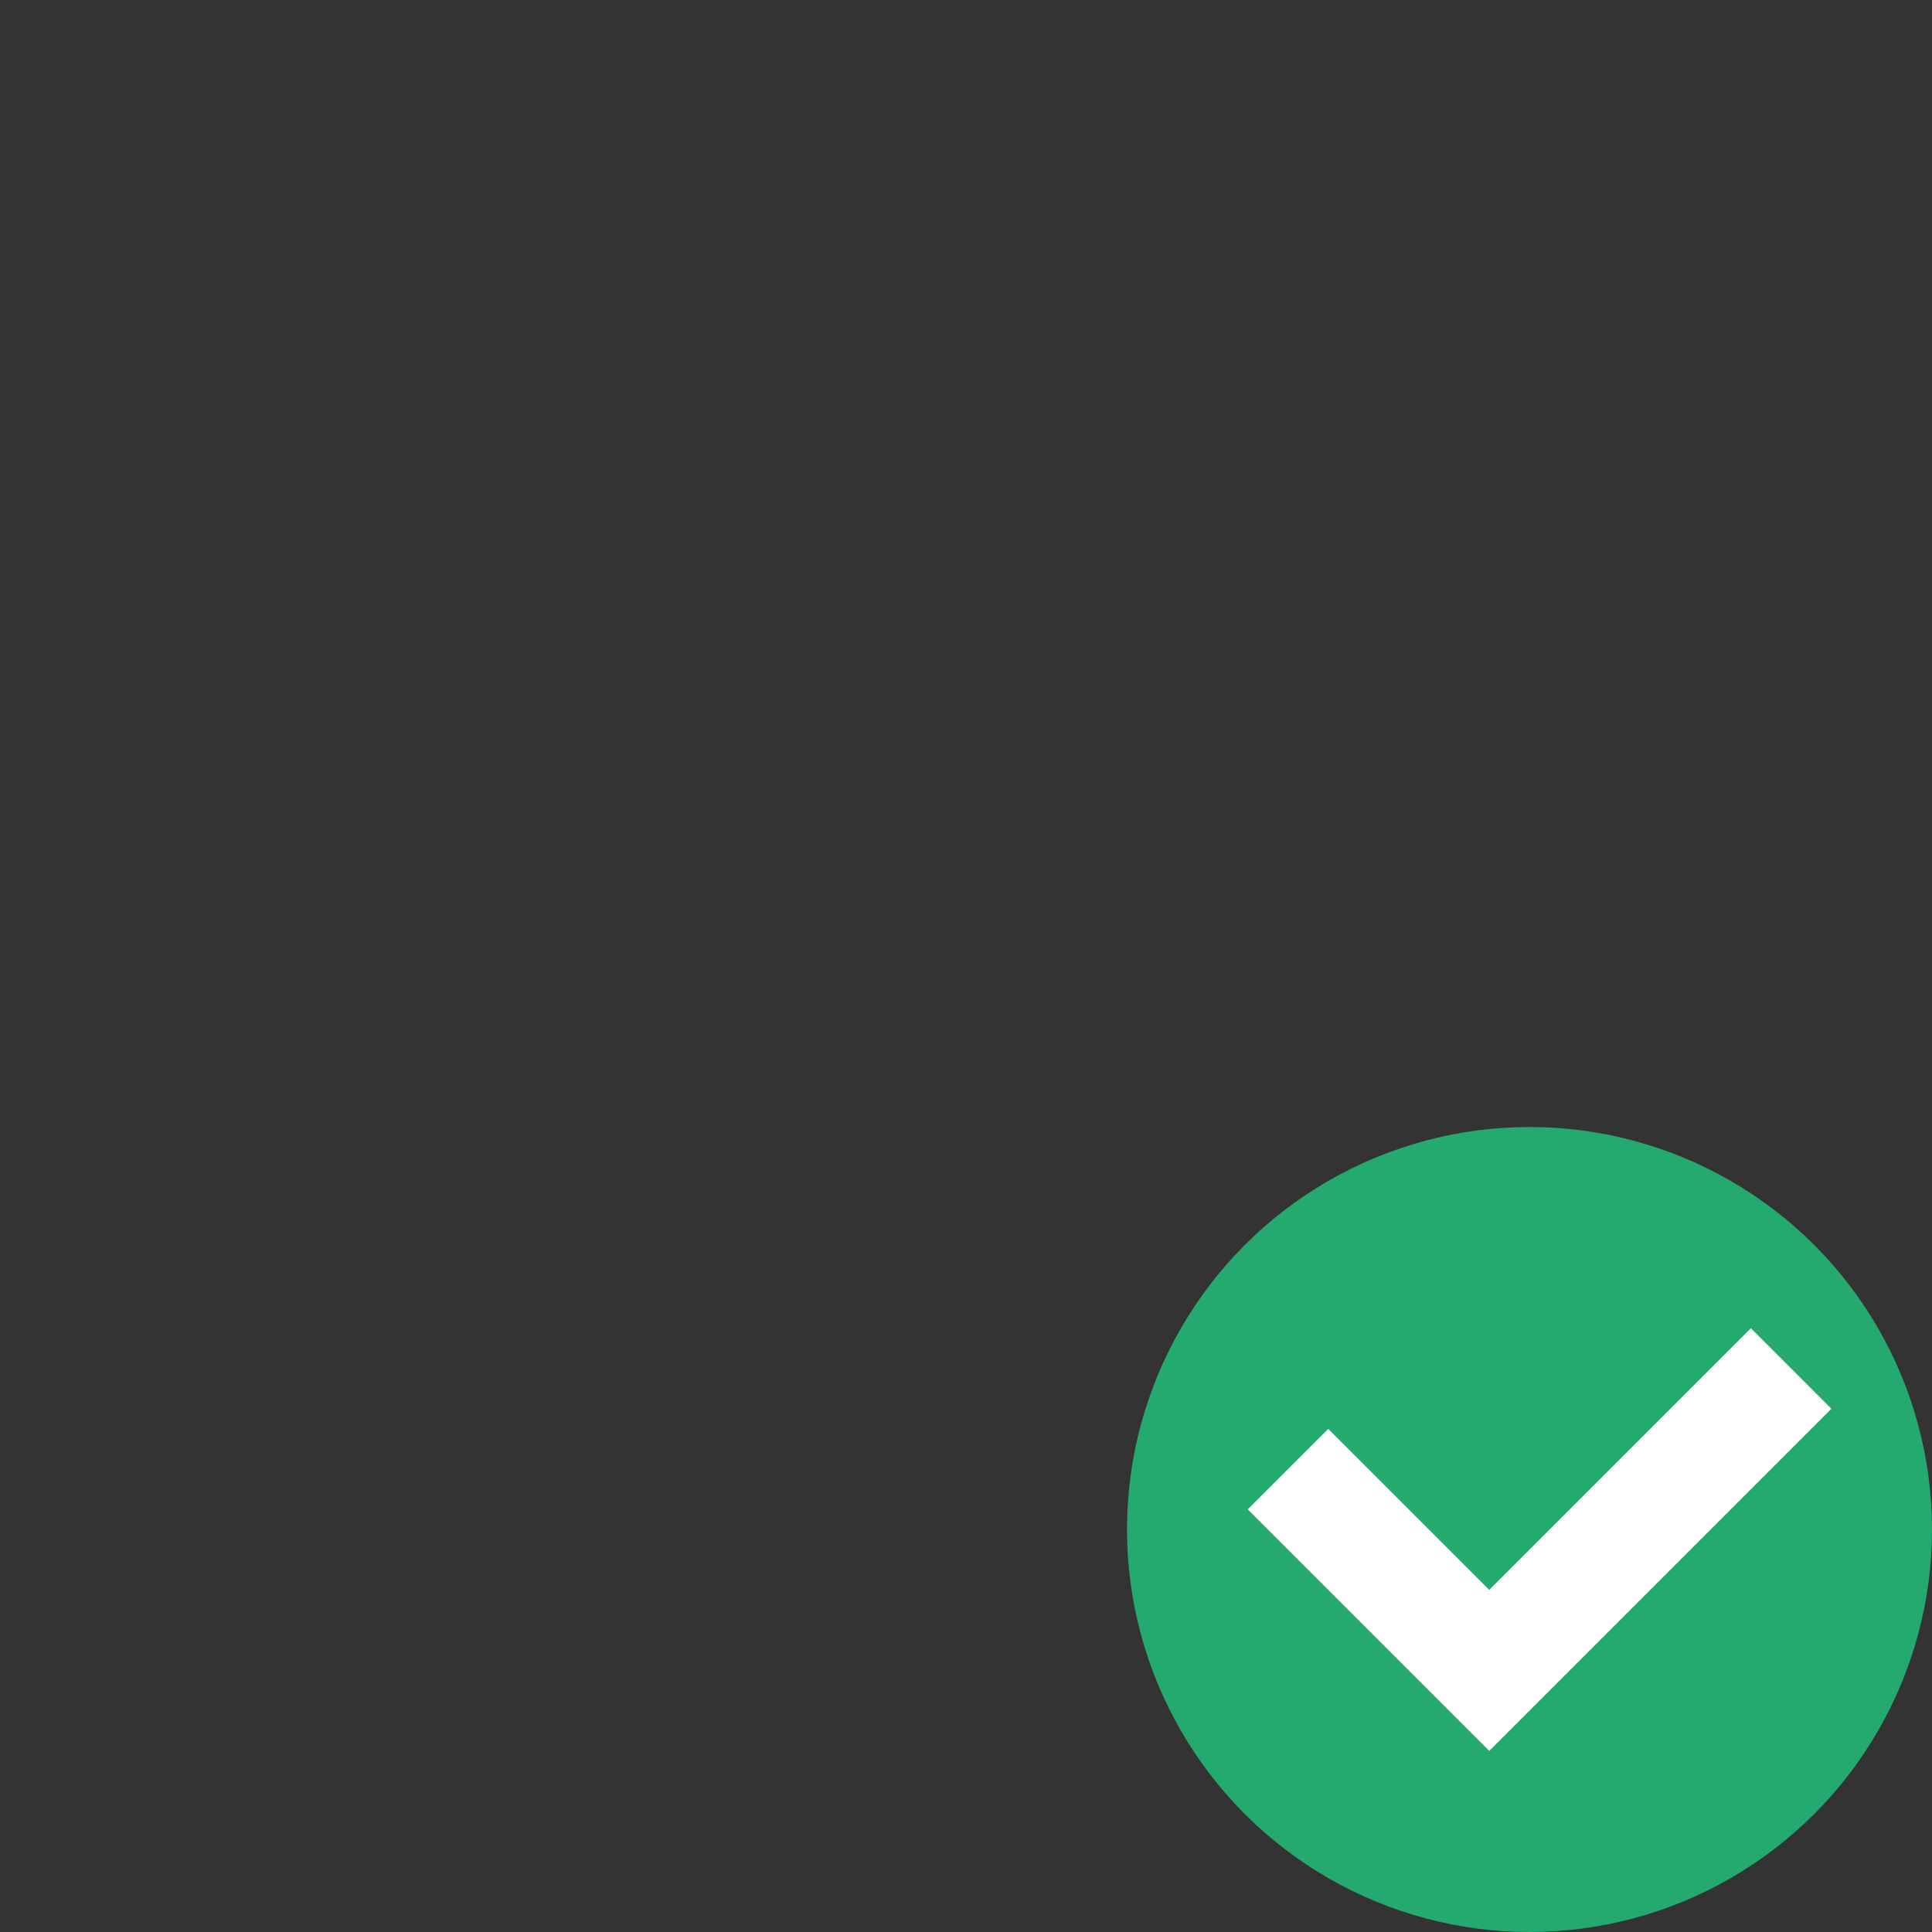
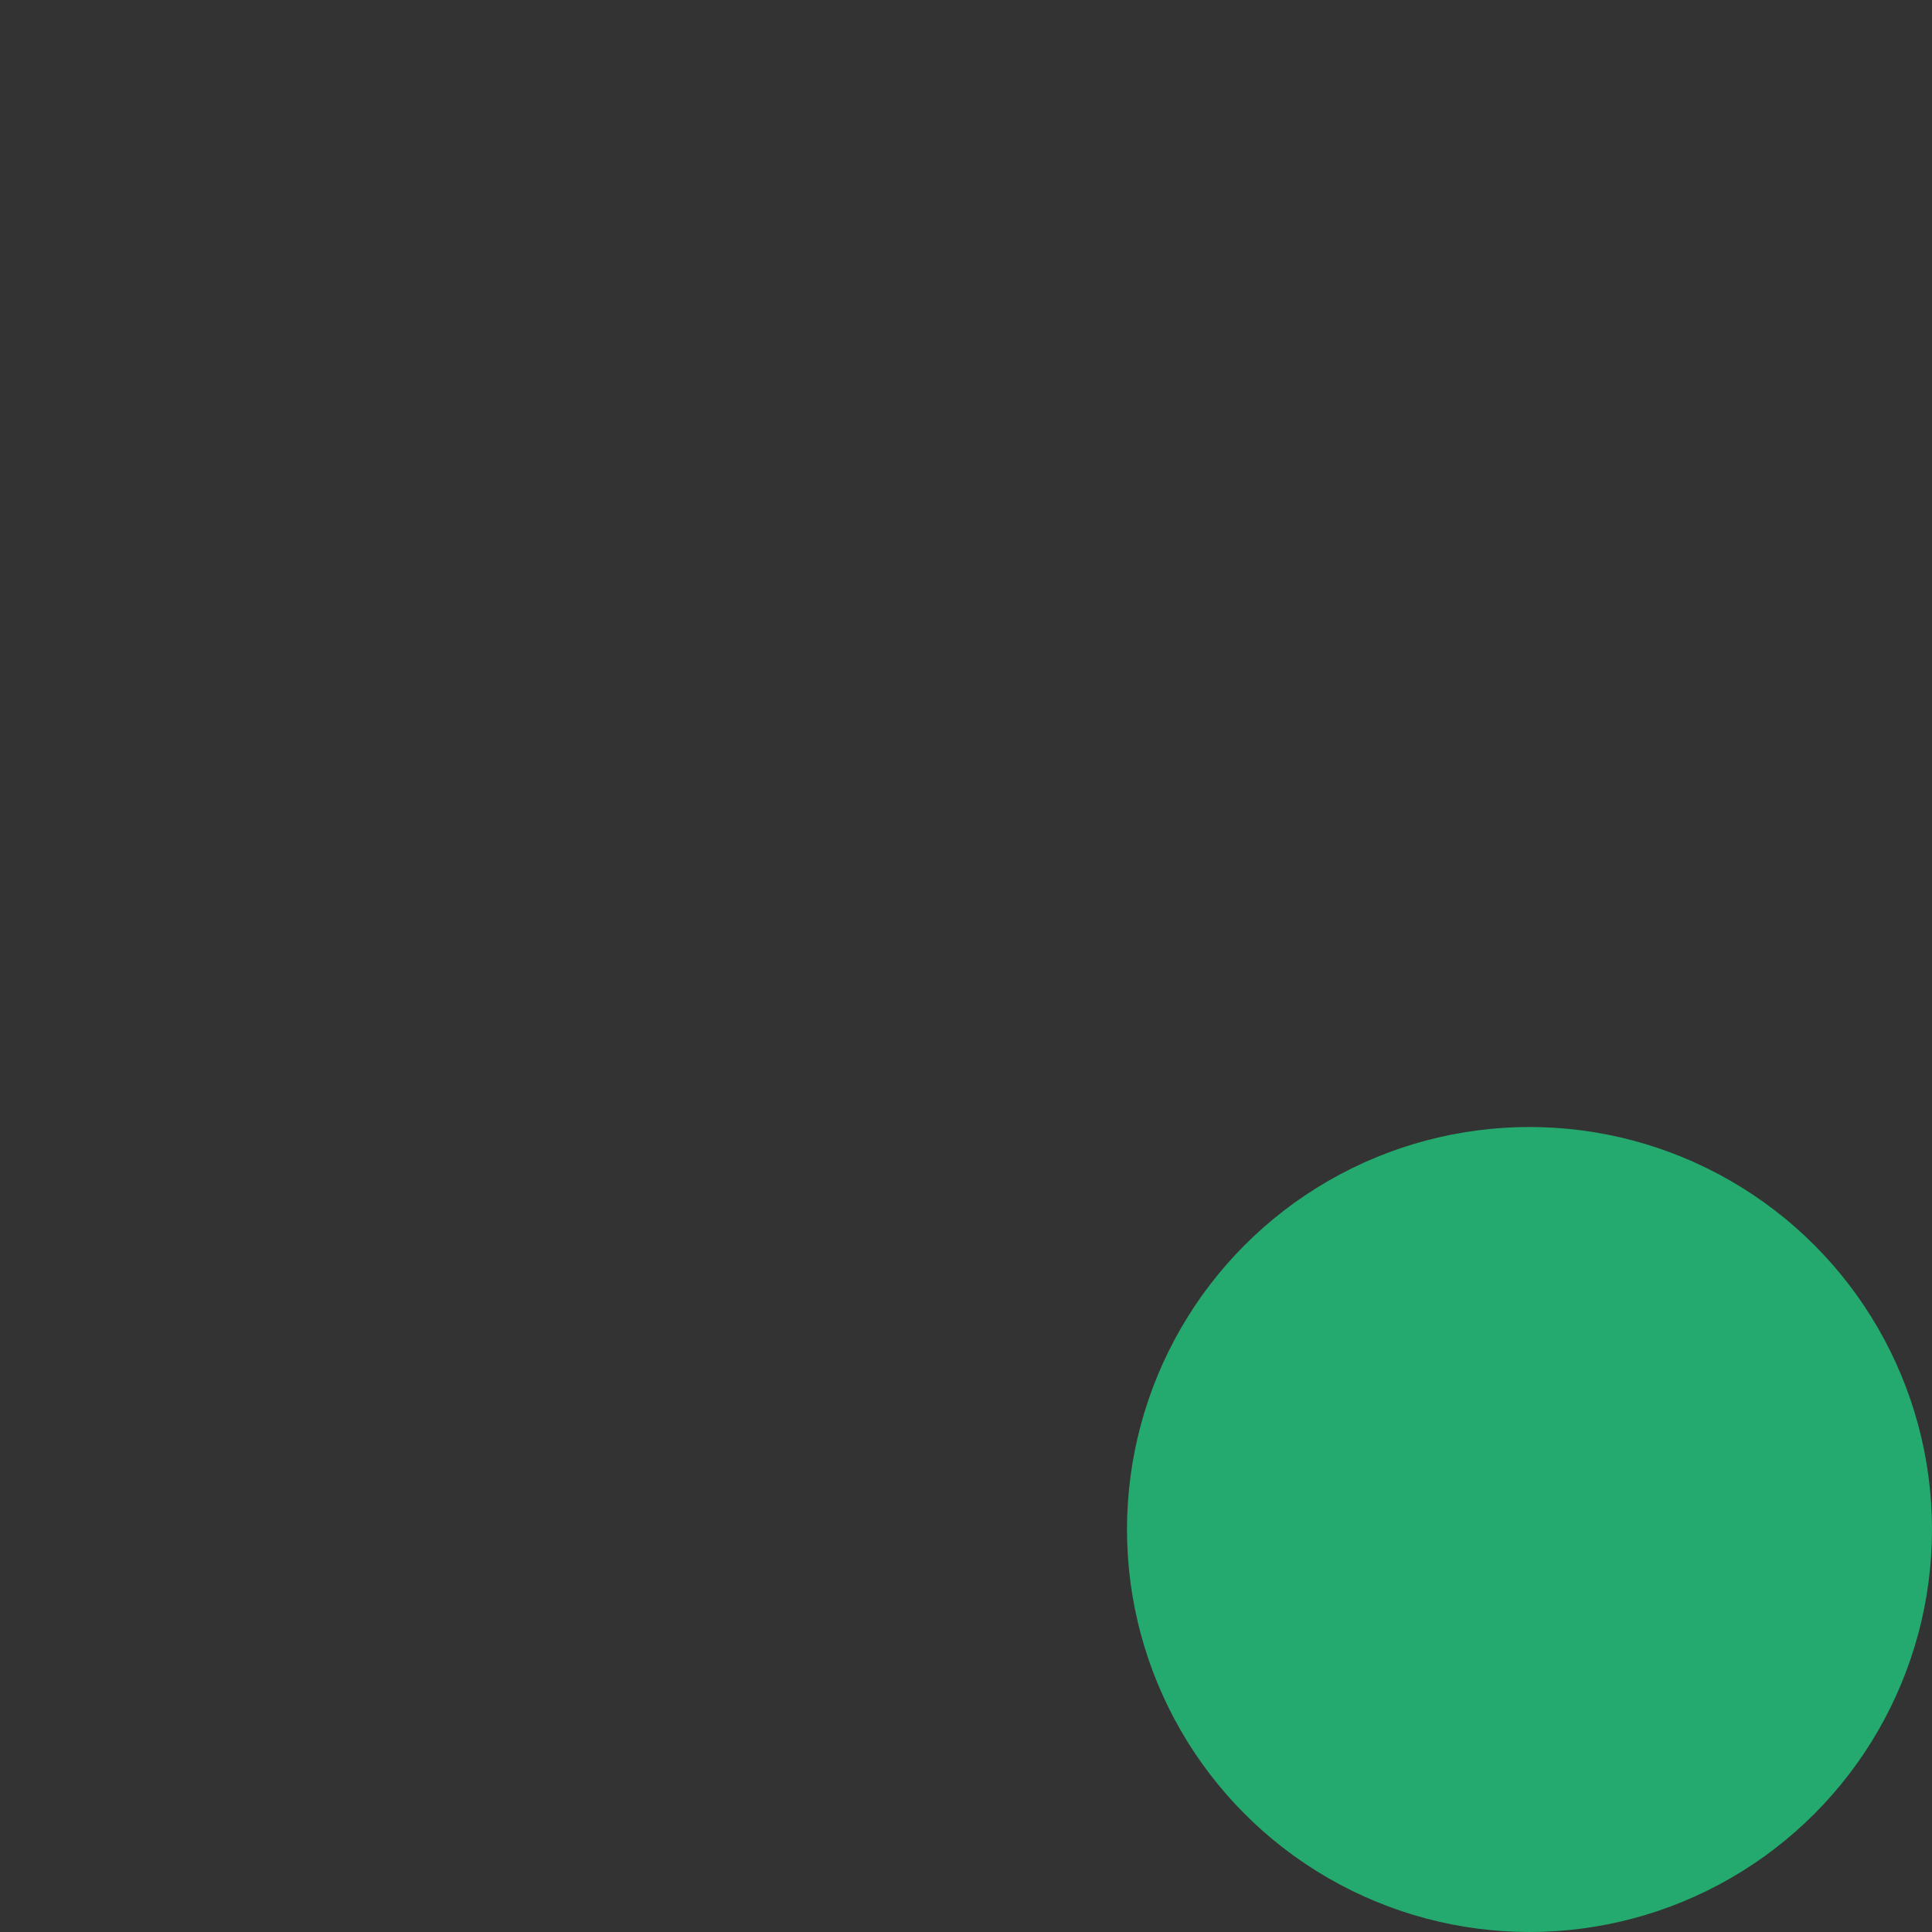
<svg xmlns="http://www.w3.org/2000/svg" width="24" height="24" version="1.1">
  <rect width="100%" height="100%" fill="#333333" stroke="none" />
  <circle style="fill:#24aa6e" cx="19" cy="19" r="5" />
-   <path style="fill:#ffffff" d="m 21.75,16.5 -3.25,3.25 -2,-2 -1,1 3,3 4.25,-4.25 z" />
</svg>